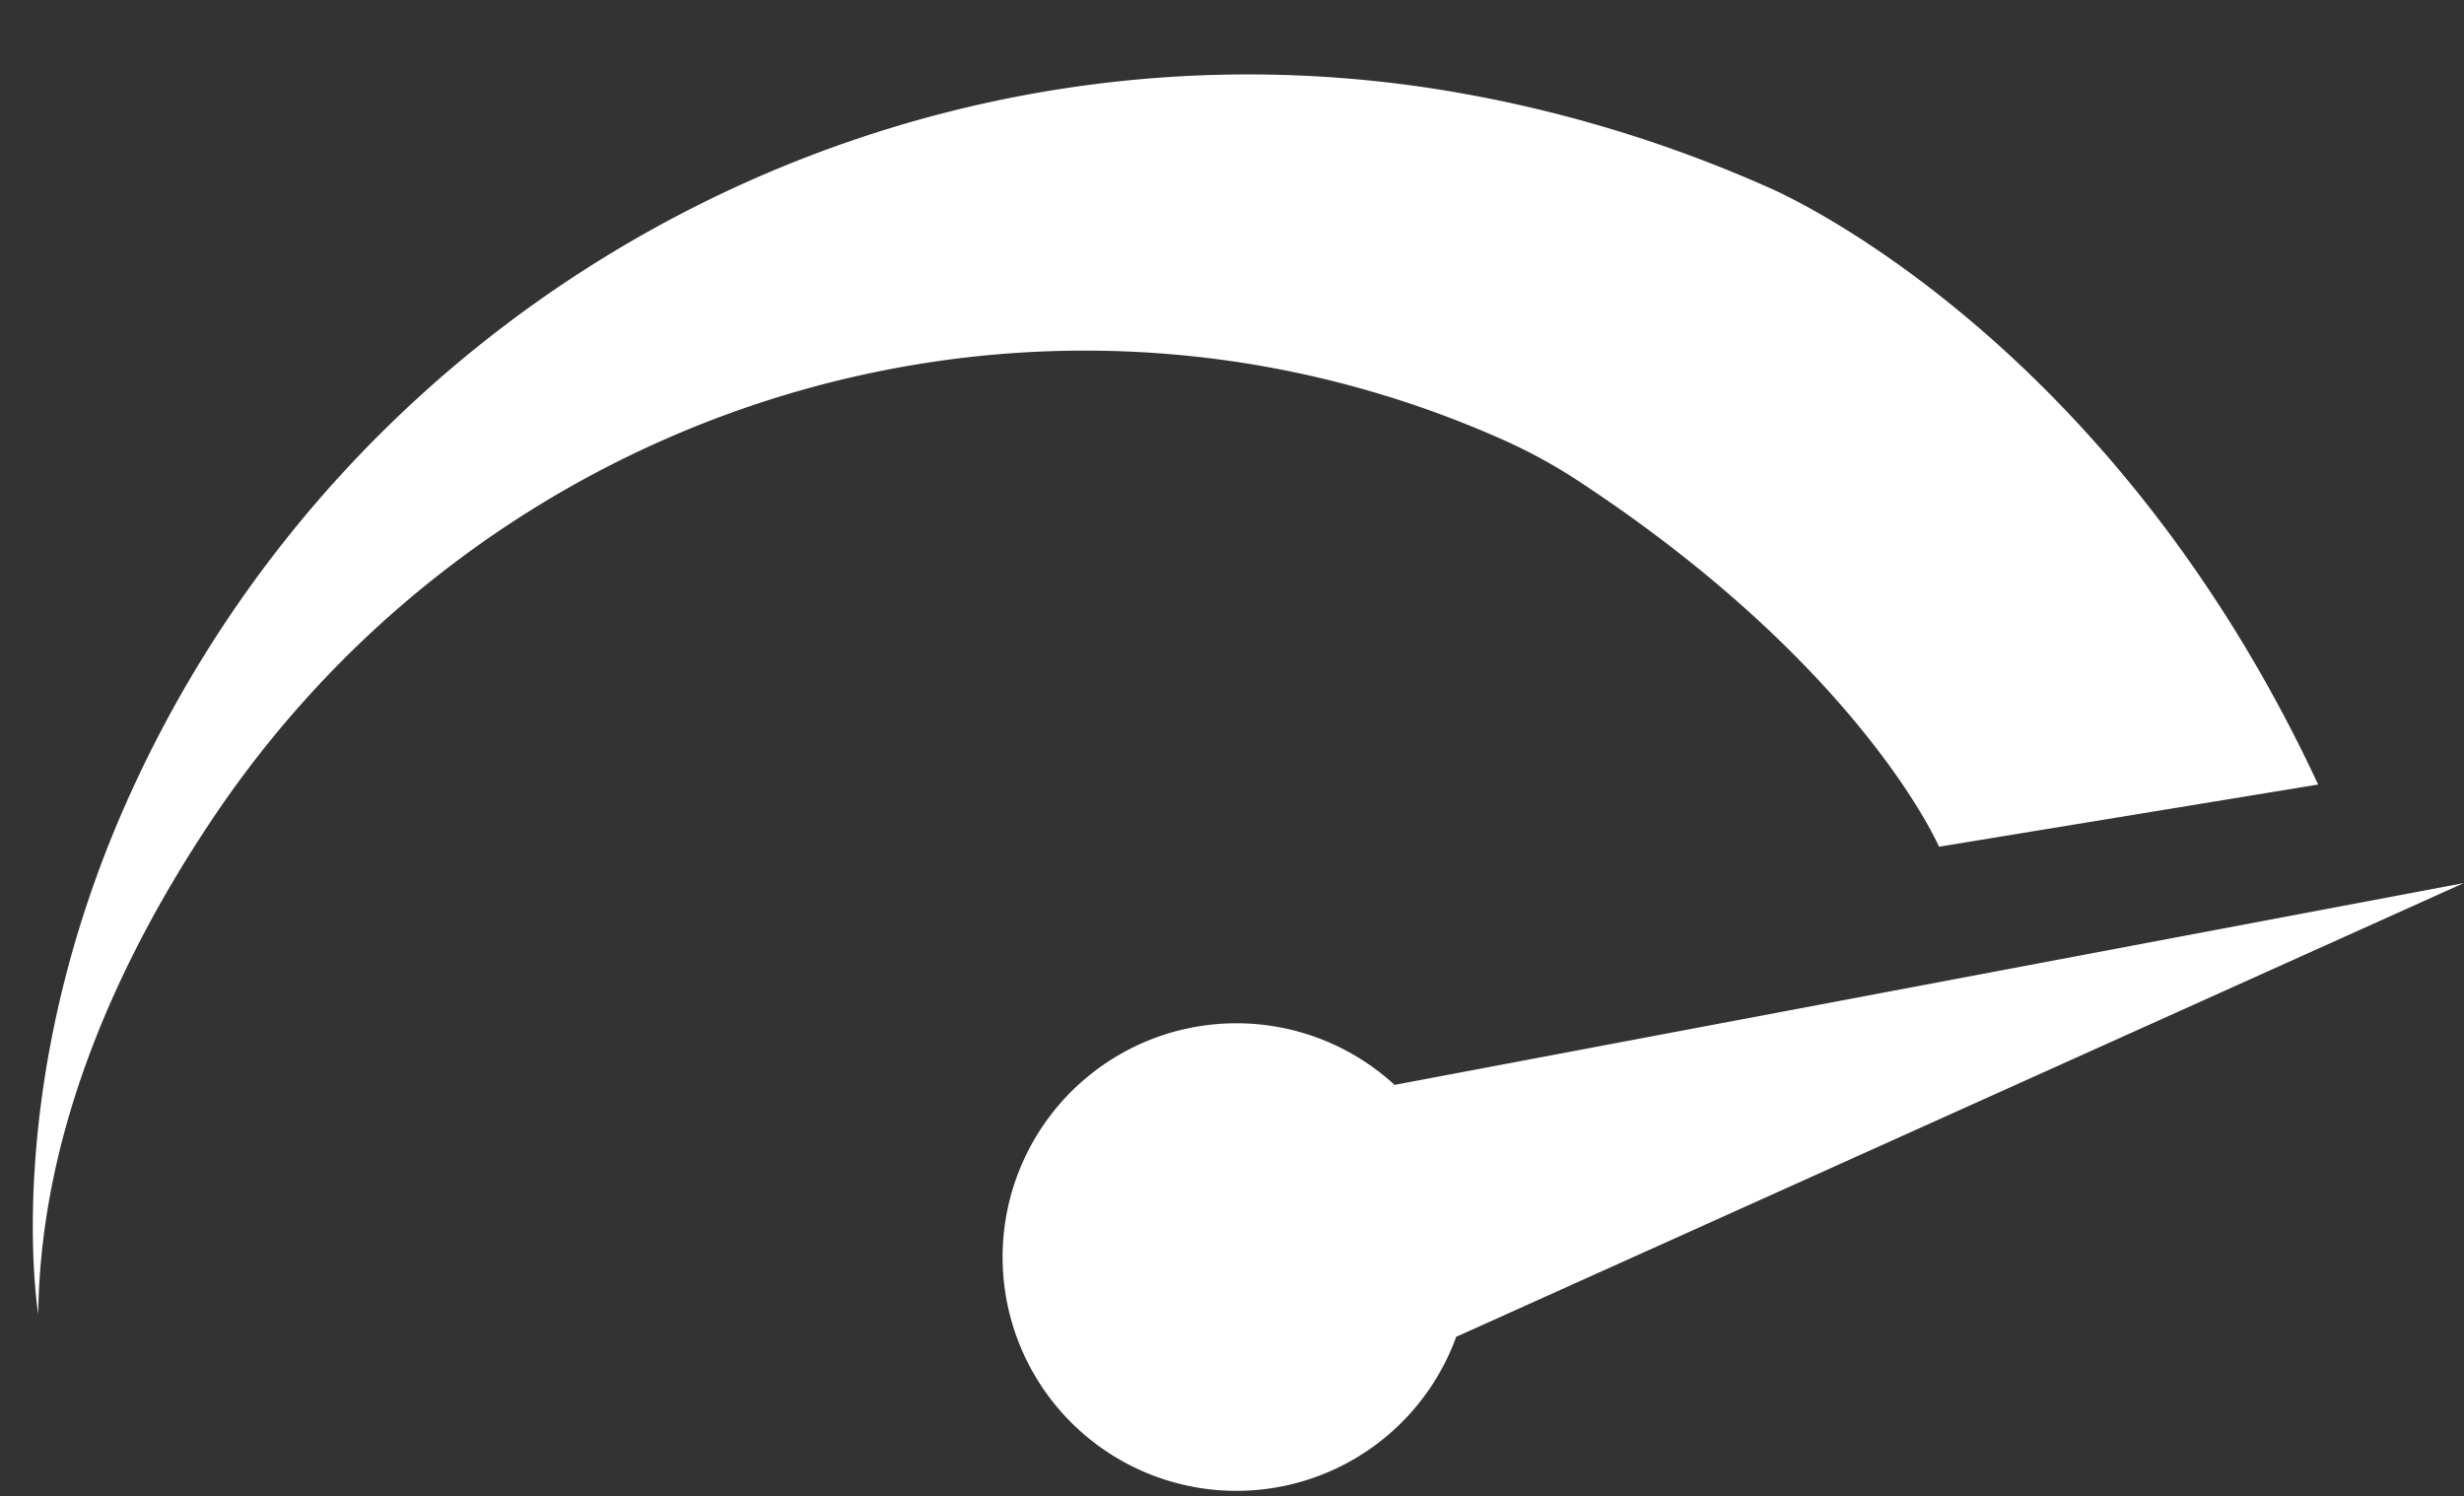
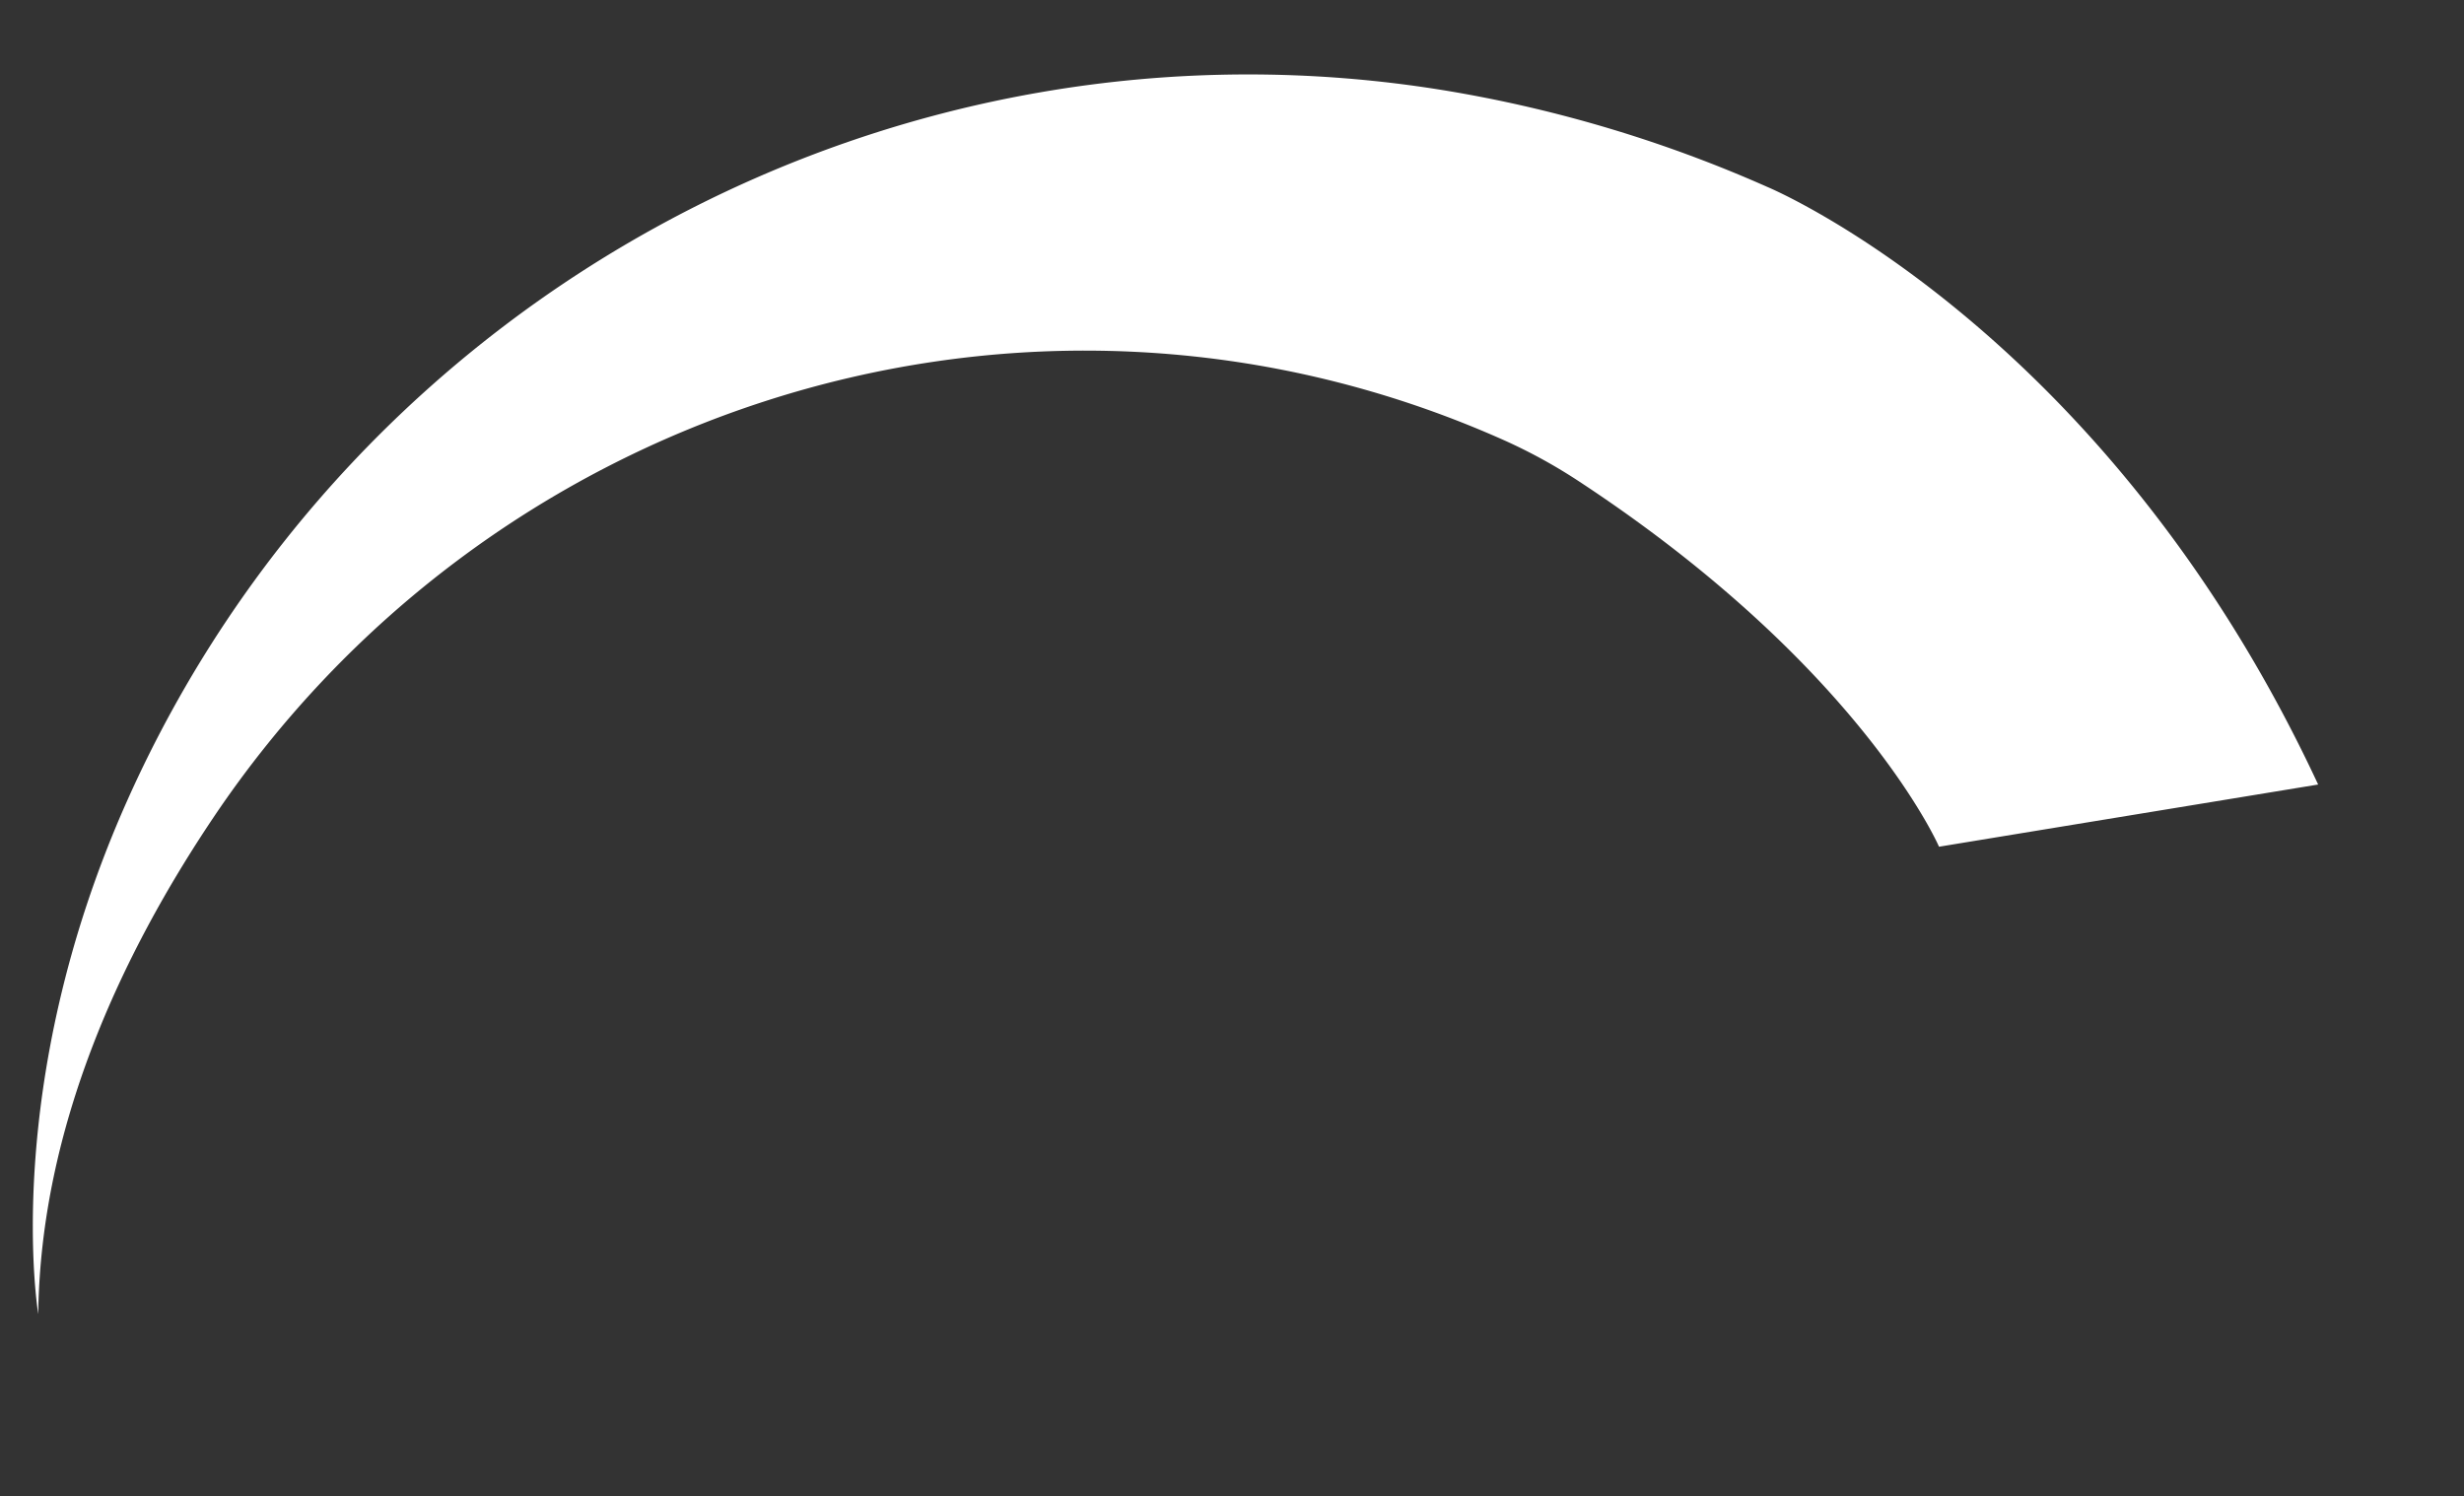
<svg xmlns="http://www.w3.org/2000/svg" data-name="Layer 1" fill="#000000" height="305.5" preserveAspectRatio="xMidYMid meet" version="1" viewBox="-6.7 -15.2 503.1 305.5" width="503.1" zoomAndPan="magnify">
  <rect x="-6.7" y="-15.2" width="503.1" height="305.5" fill="#333333" stroke="none" />
  <g id="change1_1">
    <path d="M466.62,145,389.21,157.7S373.35,121,315.72,83.11a108.35,108.35,0,0,0-15-8.27c-2.85-1.28-6.32-2.76-10.37-4.33C197.52,34.62,92.31,69.14,36.82,151.82c-18.55,27.64-35.25,63-35.71,101.31,0,0-7.82-46.54,18.1-104.7C65.39,44.79,176.8-15.19,288.74,3.34A271.1,271.1,0,0,1,354.22,23S423.14,51.66,466.62,145Z" fill="#ffffff" />
  </g>
  <g id="change1_2">
-     <path d="M290.67,257.76l0-.1a47.74,47.74,0,1,1-12.55-51.26l0-.08,218.24-41.2Z" fill="#ffffff" />
-   </g>
+     </g>
</svg>